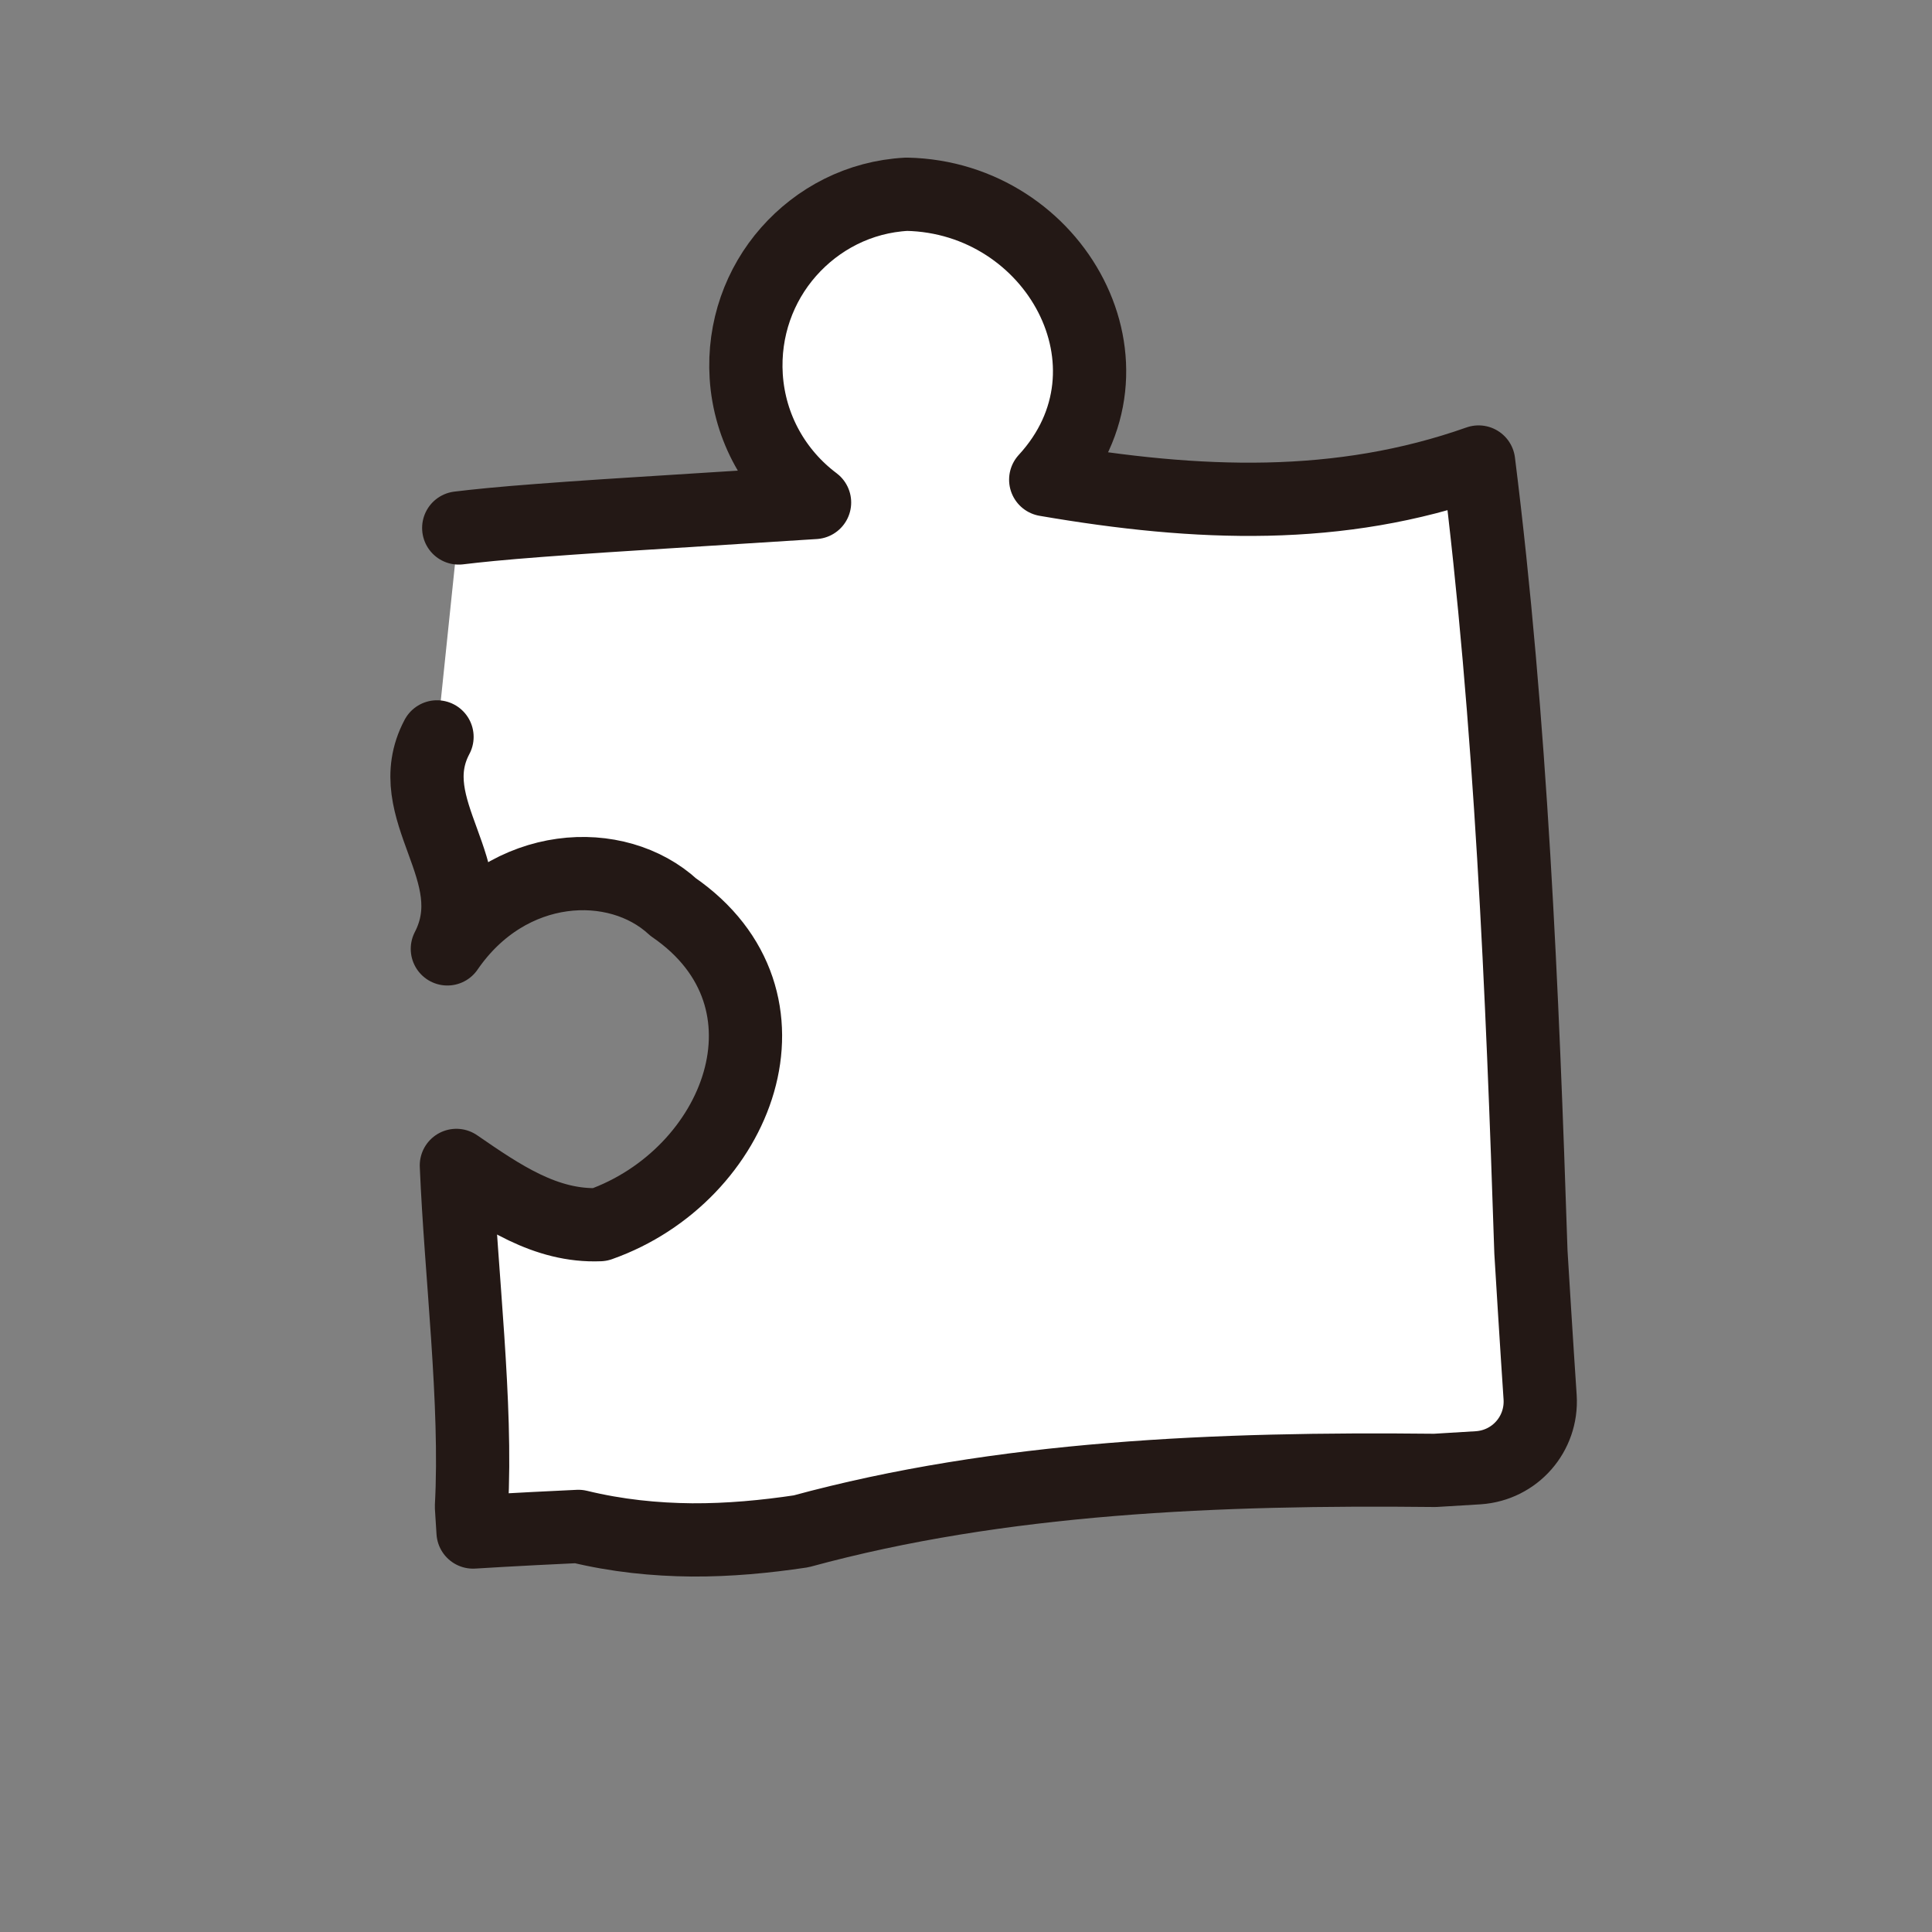
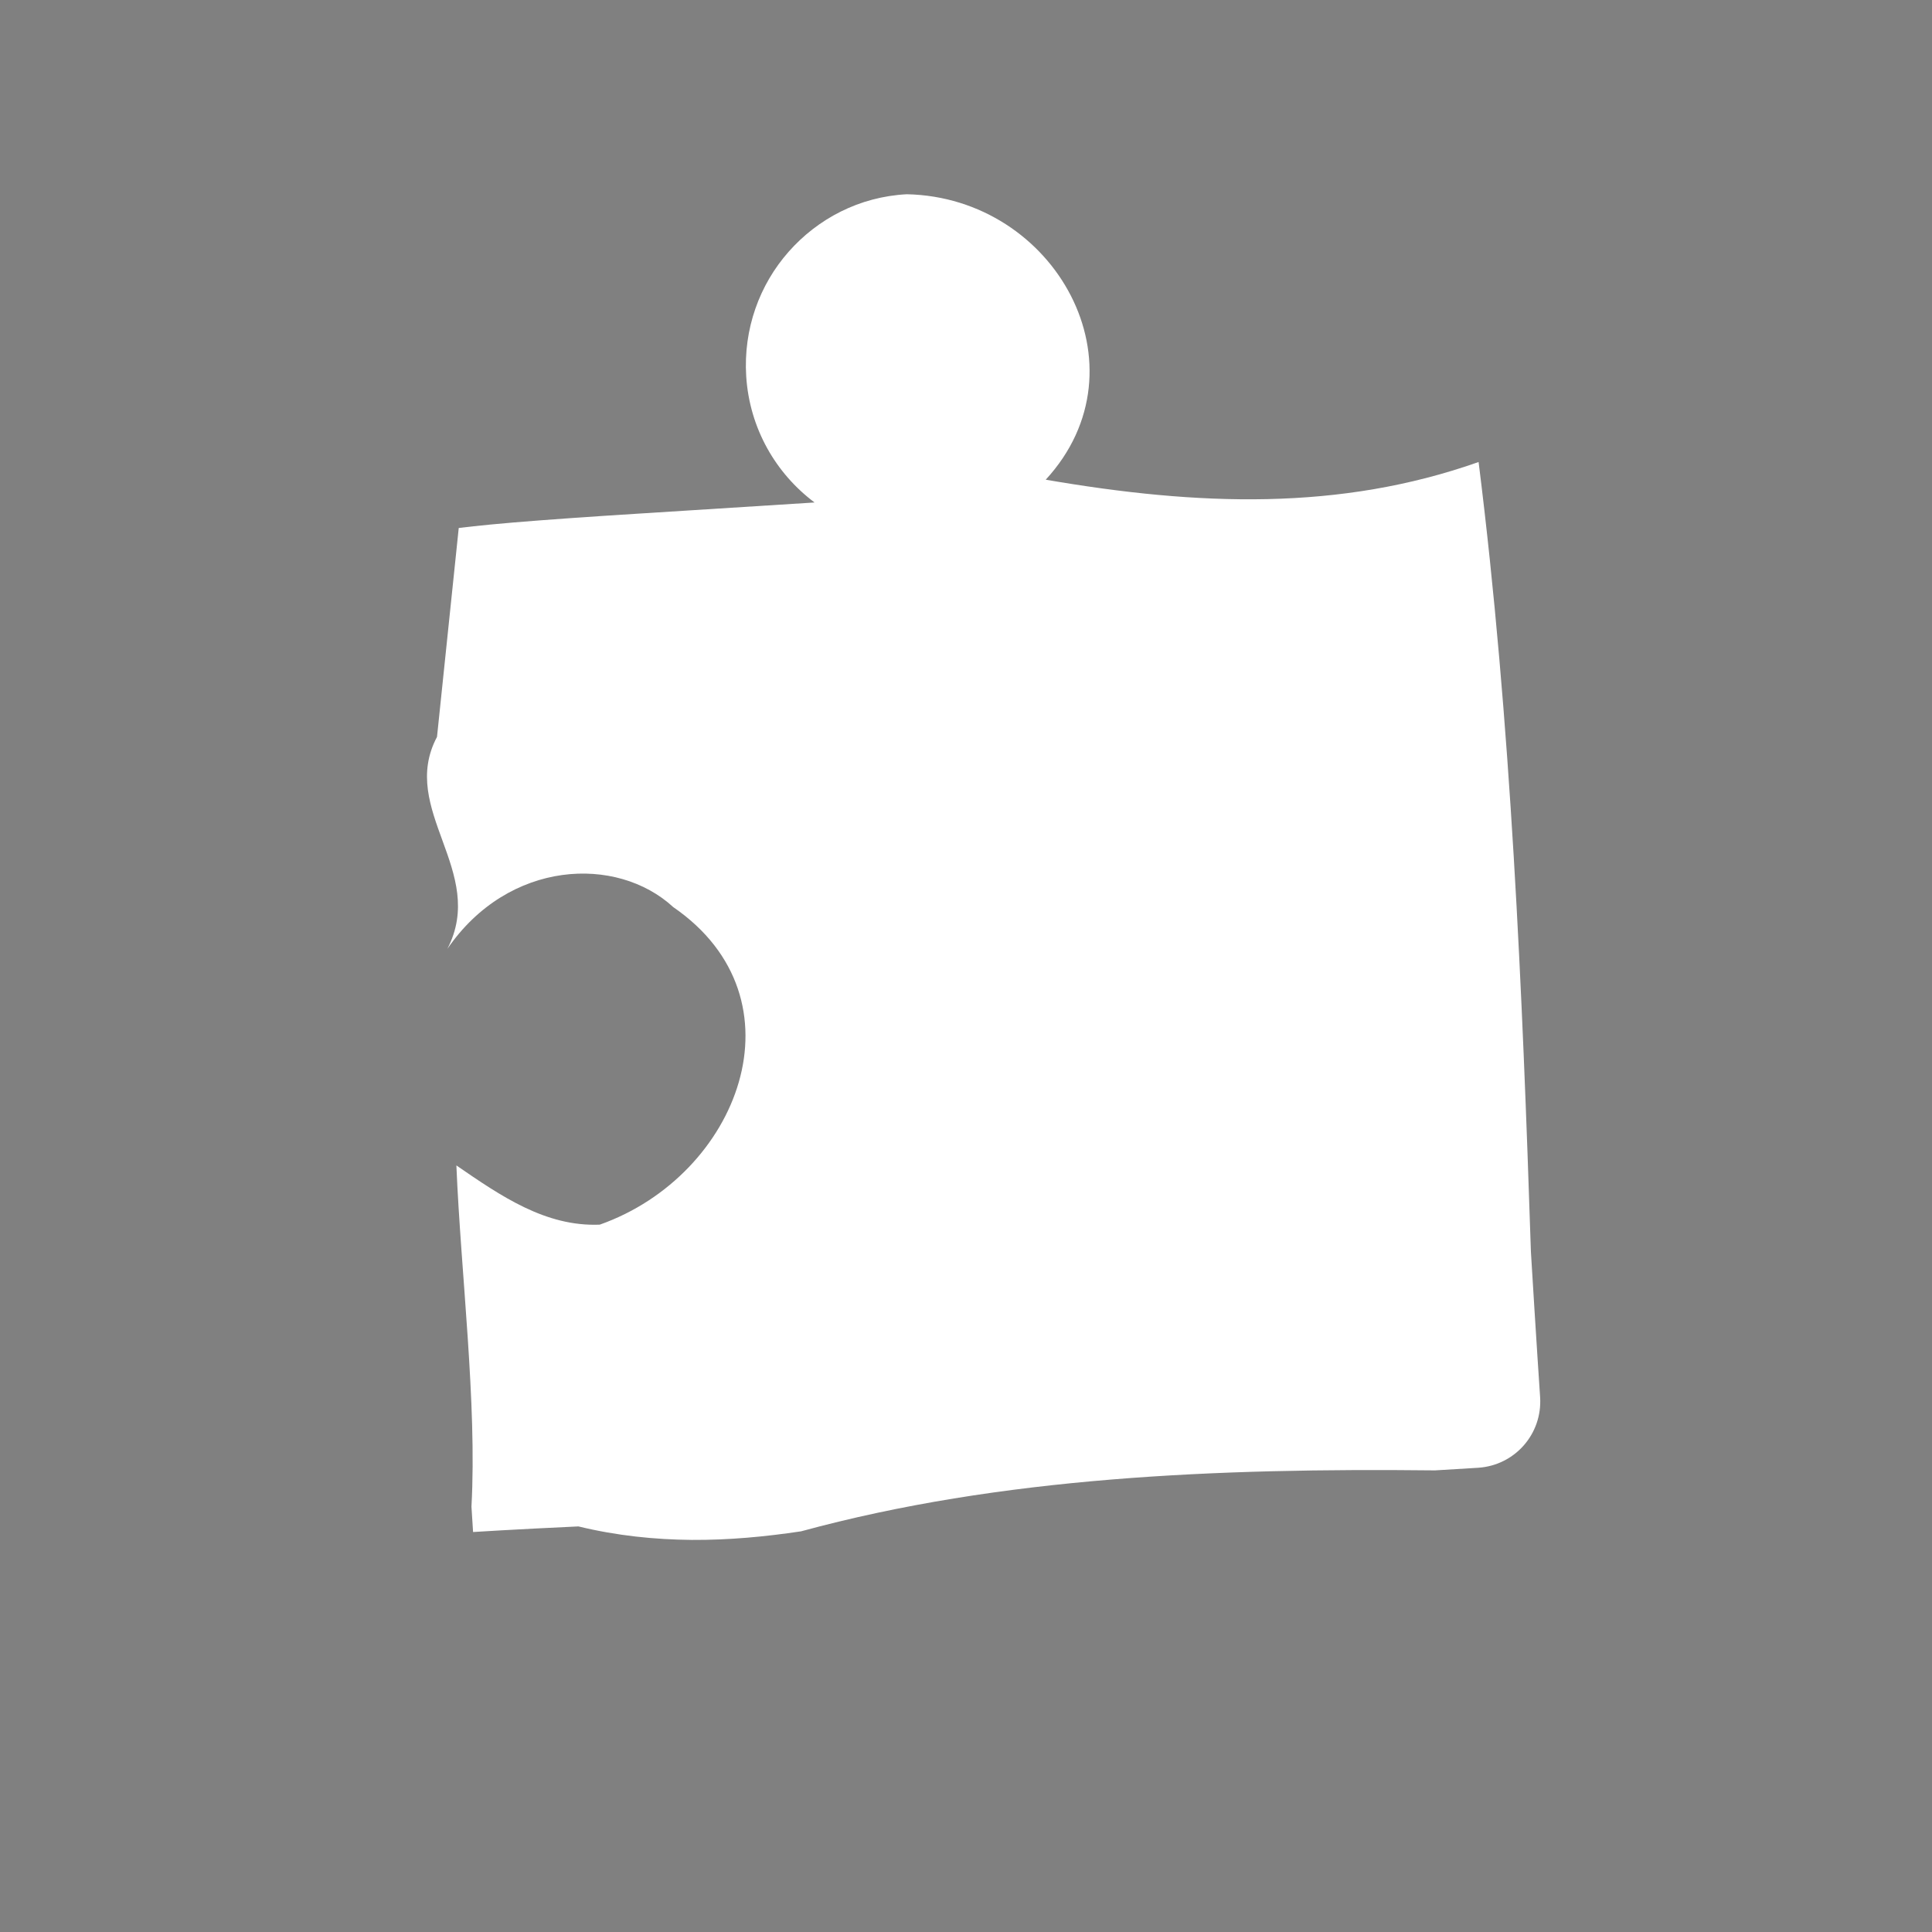
<svg xmlns="http://www.w3.org/2000/svg" width="72" height="72" viewBox="0 0 72 72" fill="none">
  <rect x="0" y="0" width="72" height="72" fill="#808080" stroke="none" />
  <path d="M16.286 27.462C14.84 30.181 18.167 32.471 16.672 35.362C18.957 32.034 22.99 31.869 25.09 33.805C30.082 37.239 27.528 43.811 22.352 45.639C20.335 45.722 18.672 44.577 17.008 43.432C17.176 47.468 17.781 52.294 17.57 56.147L17.63 57.094C17.63 57.094 19.133 56.997 21.556 56.885C22.997 57.235 24.404 57.375 25.783 57.388C27.169 57.396 28.521 57.268 29.854 57.068C37.3 55.038 45.366 54.708 53.478 54.797C54.505 54.735 55.094 54.699 55.094 54.699C56.455 54.606 57.481 53.441 57.396 52.074L57.297 50.57C57.233 49.615 57.152 48.256 57.053 46.659C56.734 36.958 56.313 26.87 55.103 17.218C49.927 19.046 44.667 18.857 38.971 17.877C42.835 13.677 39.34 7.352 33.792 7.239C32.019 7.332 30.473 8.155 29.389 9.383C28.305 10.612 27.699 12.258 27.809 14.024C27.934 15.967 28.913 17.645 30.356 18.726L23.692 19.148C22.028 19.252 20.36 19.369 19.128 19.472C17.896 19.575 17.096 19.676 17.096 19.676" fill="white" />
-   <path d="M16.286 27.462C14.84 30.181 18.167 32.471 16.672 35.362C18.957 32.034 22.99 31.869 25.09 33.805C30.082 37.239 27.528 43.811 22.352 45.639C20.335 45.722 18.672 44.577 17.008 43.432C17.176 47.468 17.781 52.294 17.57 56.147L17.63 57.094C17.63 57.094 19.133 56.997 21.556 56.885C22.997 57.235 24.404 57.375 25.783 57.388C27.169 57.396 28.521 57.268 29.854 57.068C37.3 55.038 45.366 54.708 53.478 54.797C54.505 54.735 55.094 54.699 55.094 54.699C56.455 54.606 57.481 53.441 57.396 52.074L57.297 50.57C57.233 49.615 57.152 48.256 57.053 46.659C56.734 36.958 56.313 26.87 55.103 17.218C49.927 19.046 44.667 18.857 38.971 17.877C42.835 13.677 39.34 7.352 33.792 7.239C32.019 7.332 30.473 8.155 29.389 9.383C28.305 10.612 27.699 12.258 27.809 14.024C27.934 15.967 28.913 17.645 30.356 18.726L23.692 19.148C22.028 19.252 20.36 19.369 19.128 19.472C17.896 19.575 17.096 19.676 17.096 19.676" stroke="#231815" stroke-width="2.73" stroke-linecap="round" stroke-linejoin="round" />
</svg>